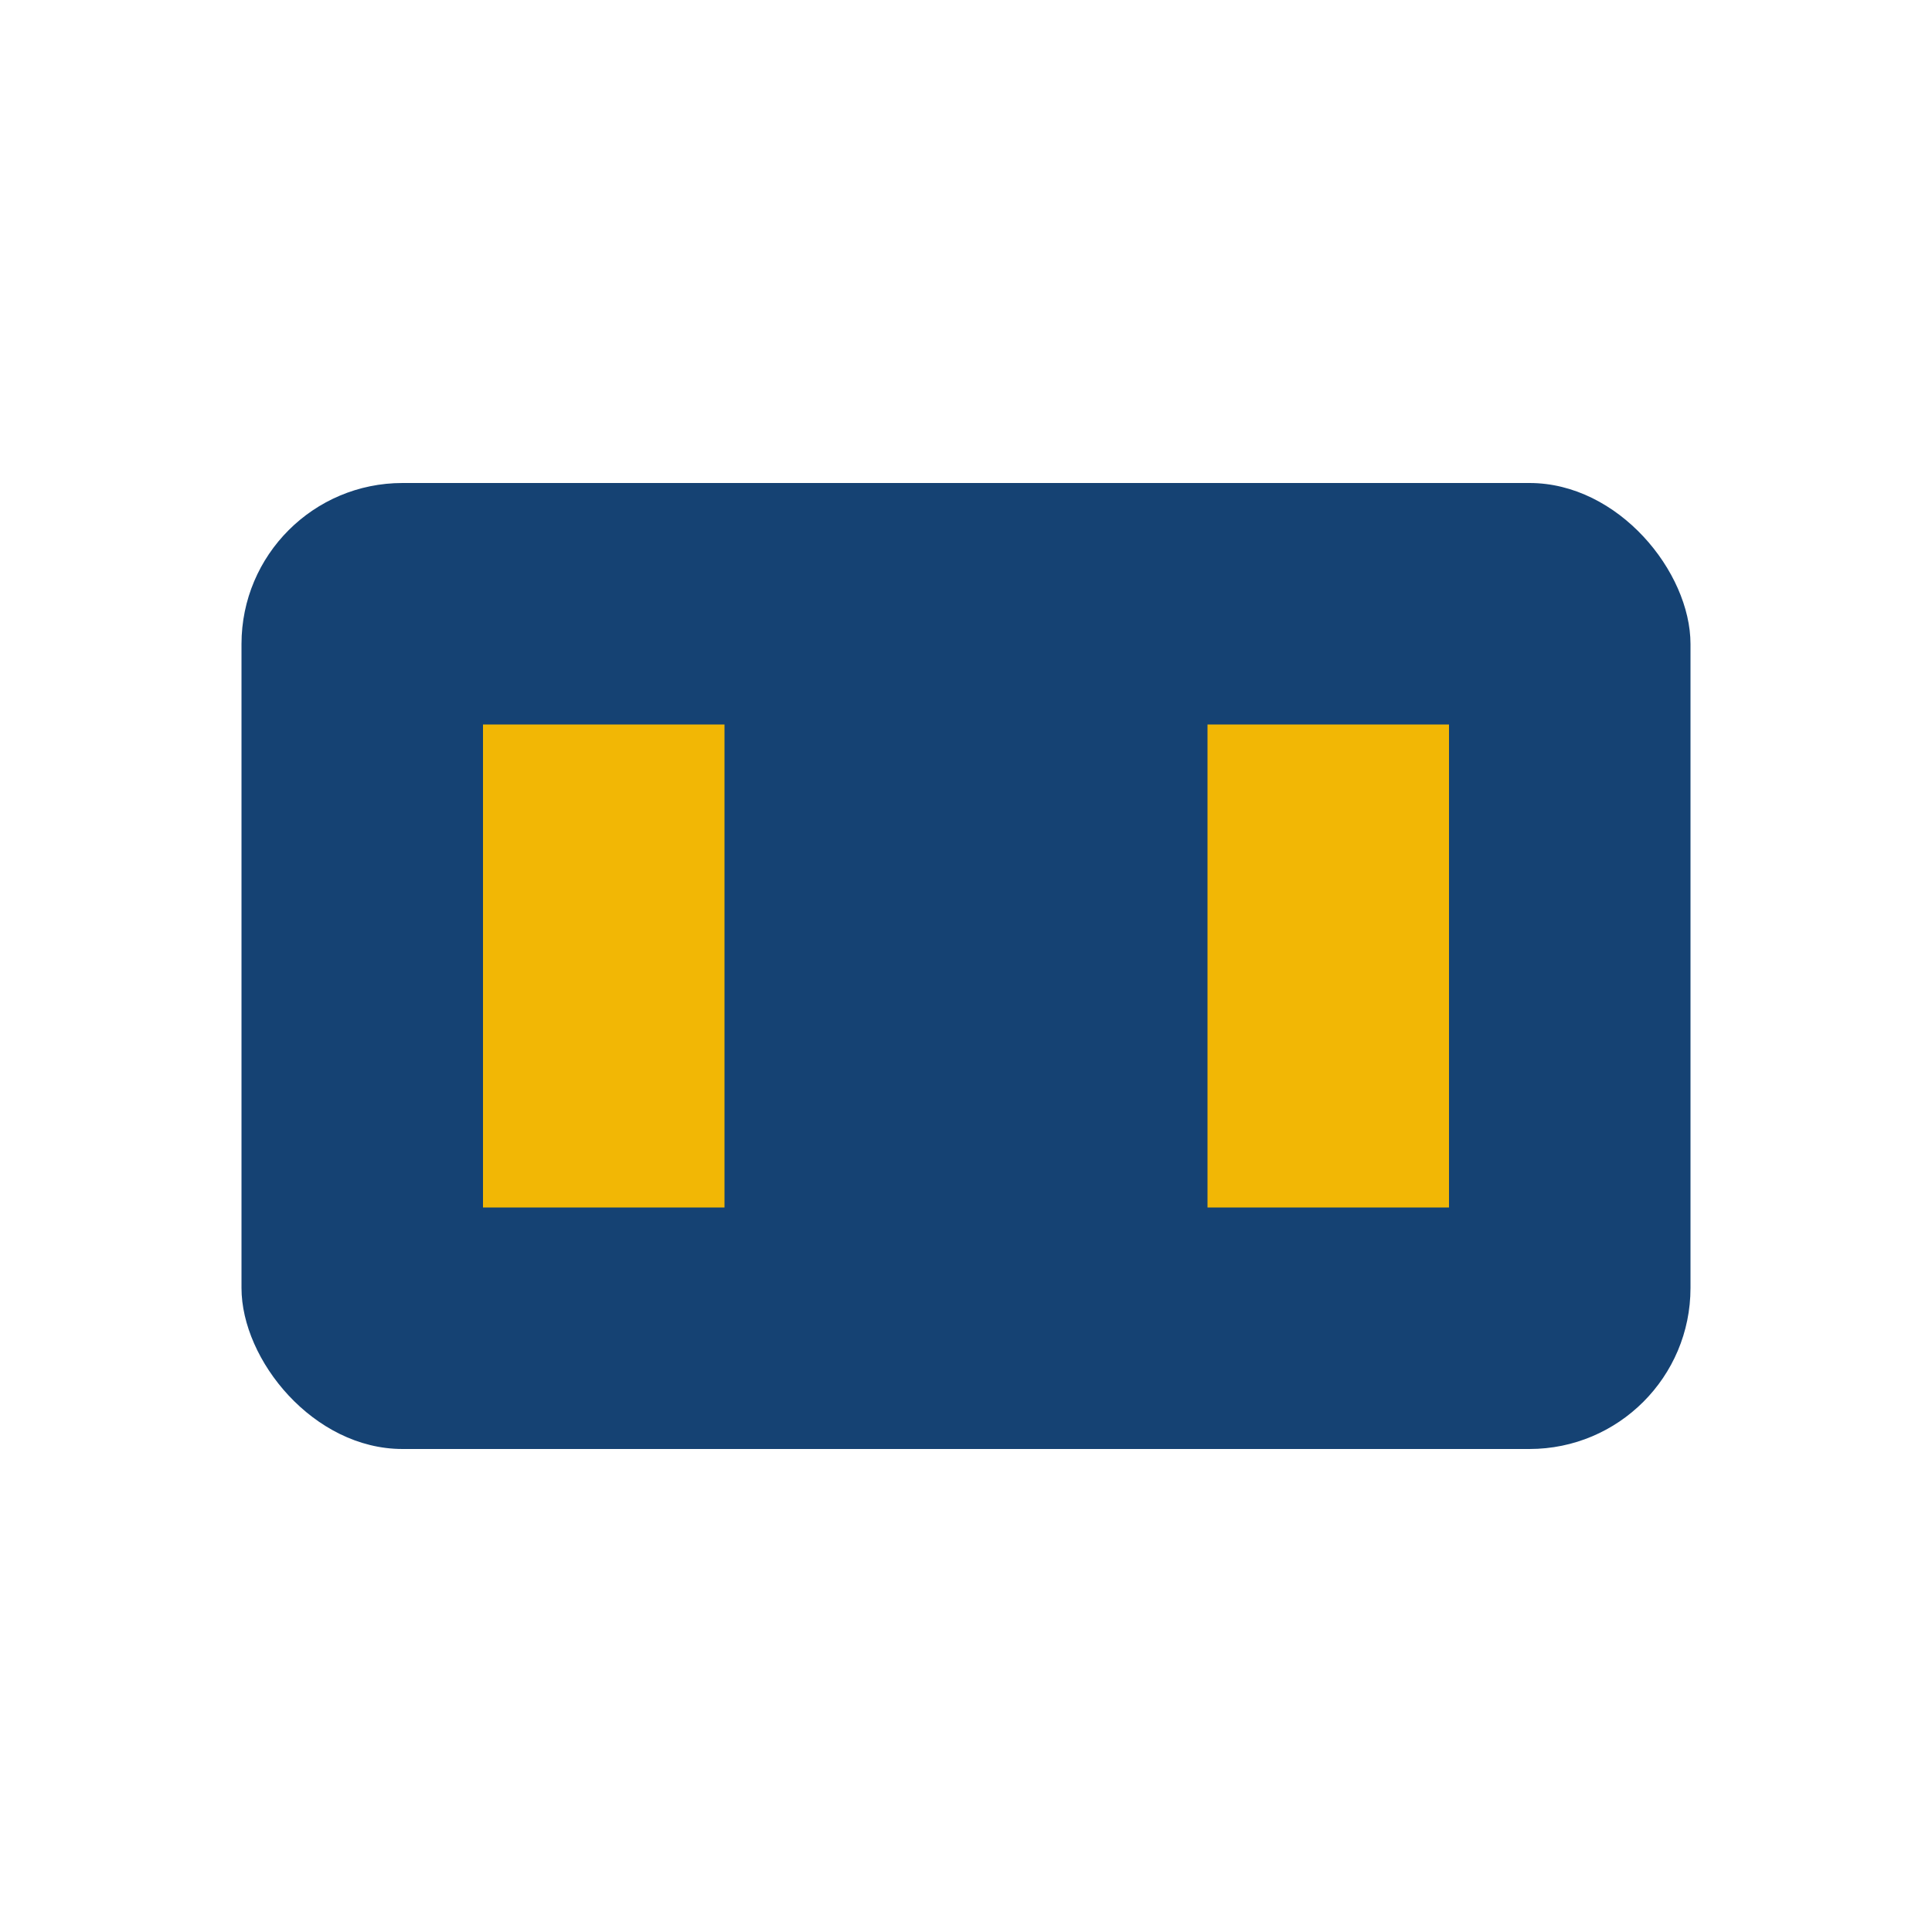
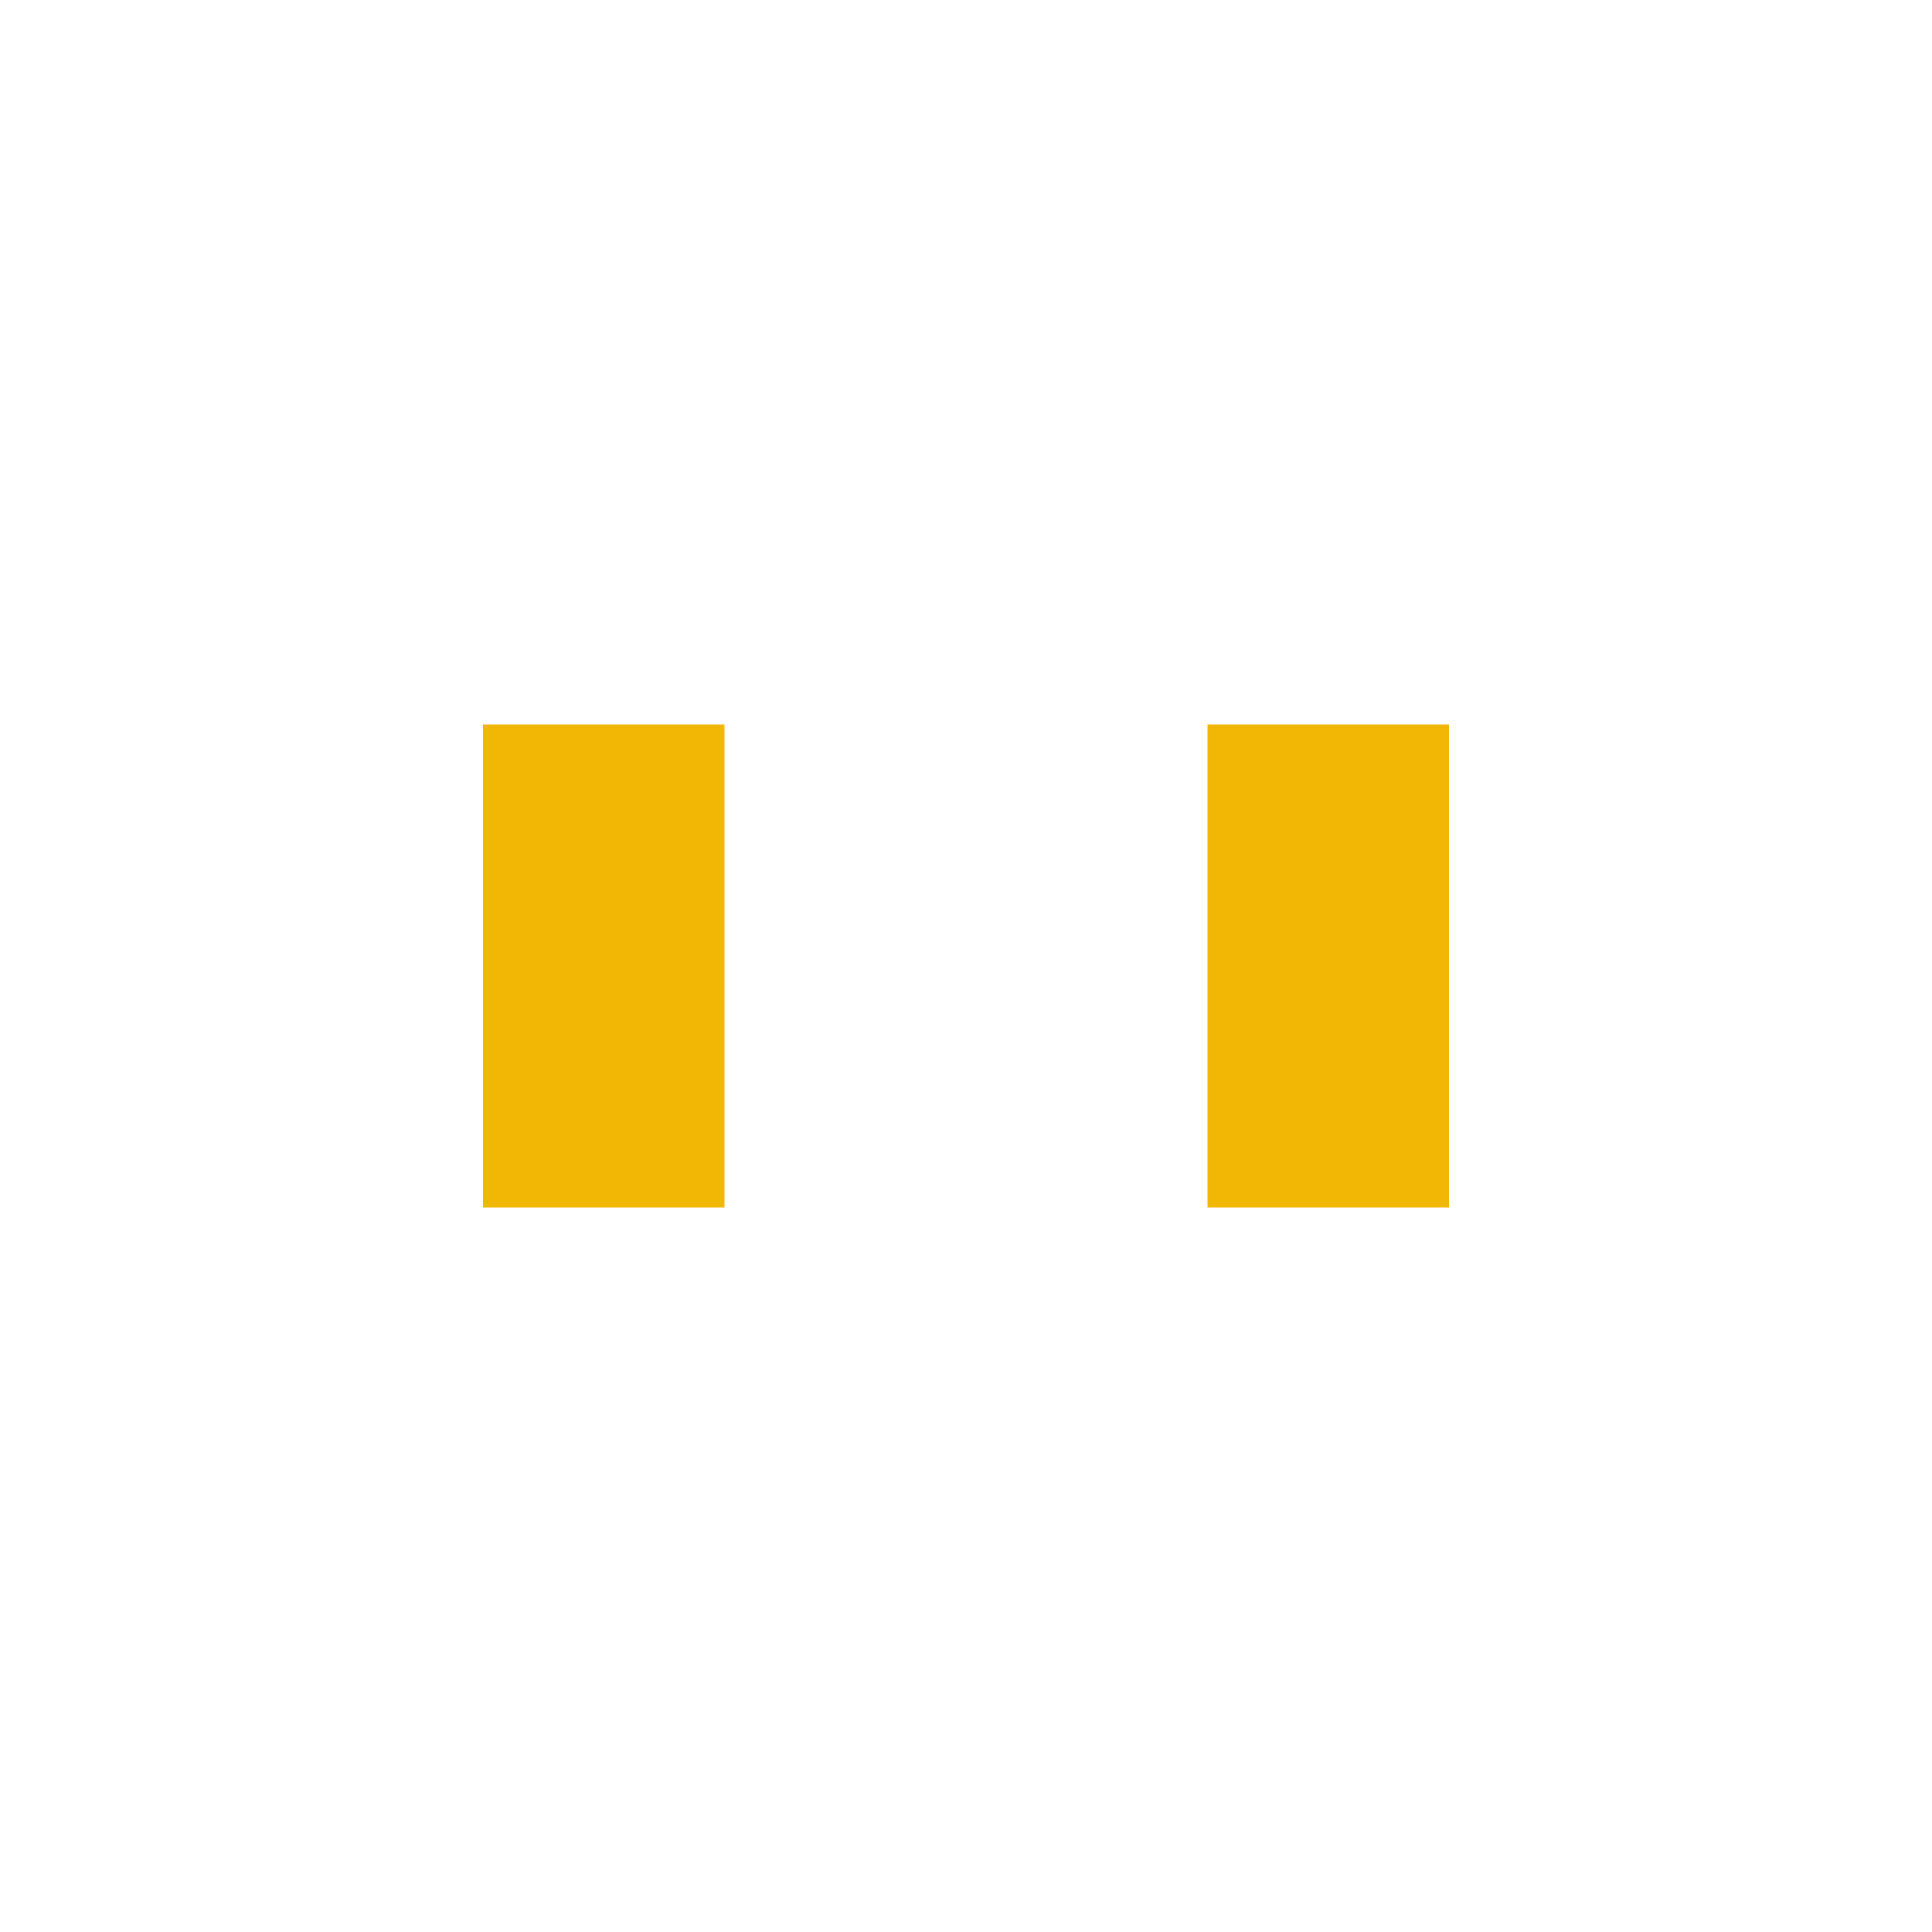
<svg xmlns="http://www.w3.org/2000/svg" width="24" height="24" viewBox="0 0 24 24">
-   <rect x="3" y="6" width="18" height="12" rx="2" fill="#154273" />
  <rect x="6" y="9" width="3" height="6" fill="#F2B705" />
  <rect x="15" y="9" width="3" height="6" fill="#F2B705" />
</svg>